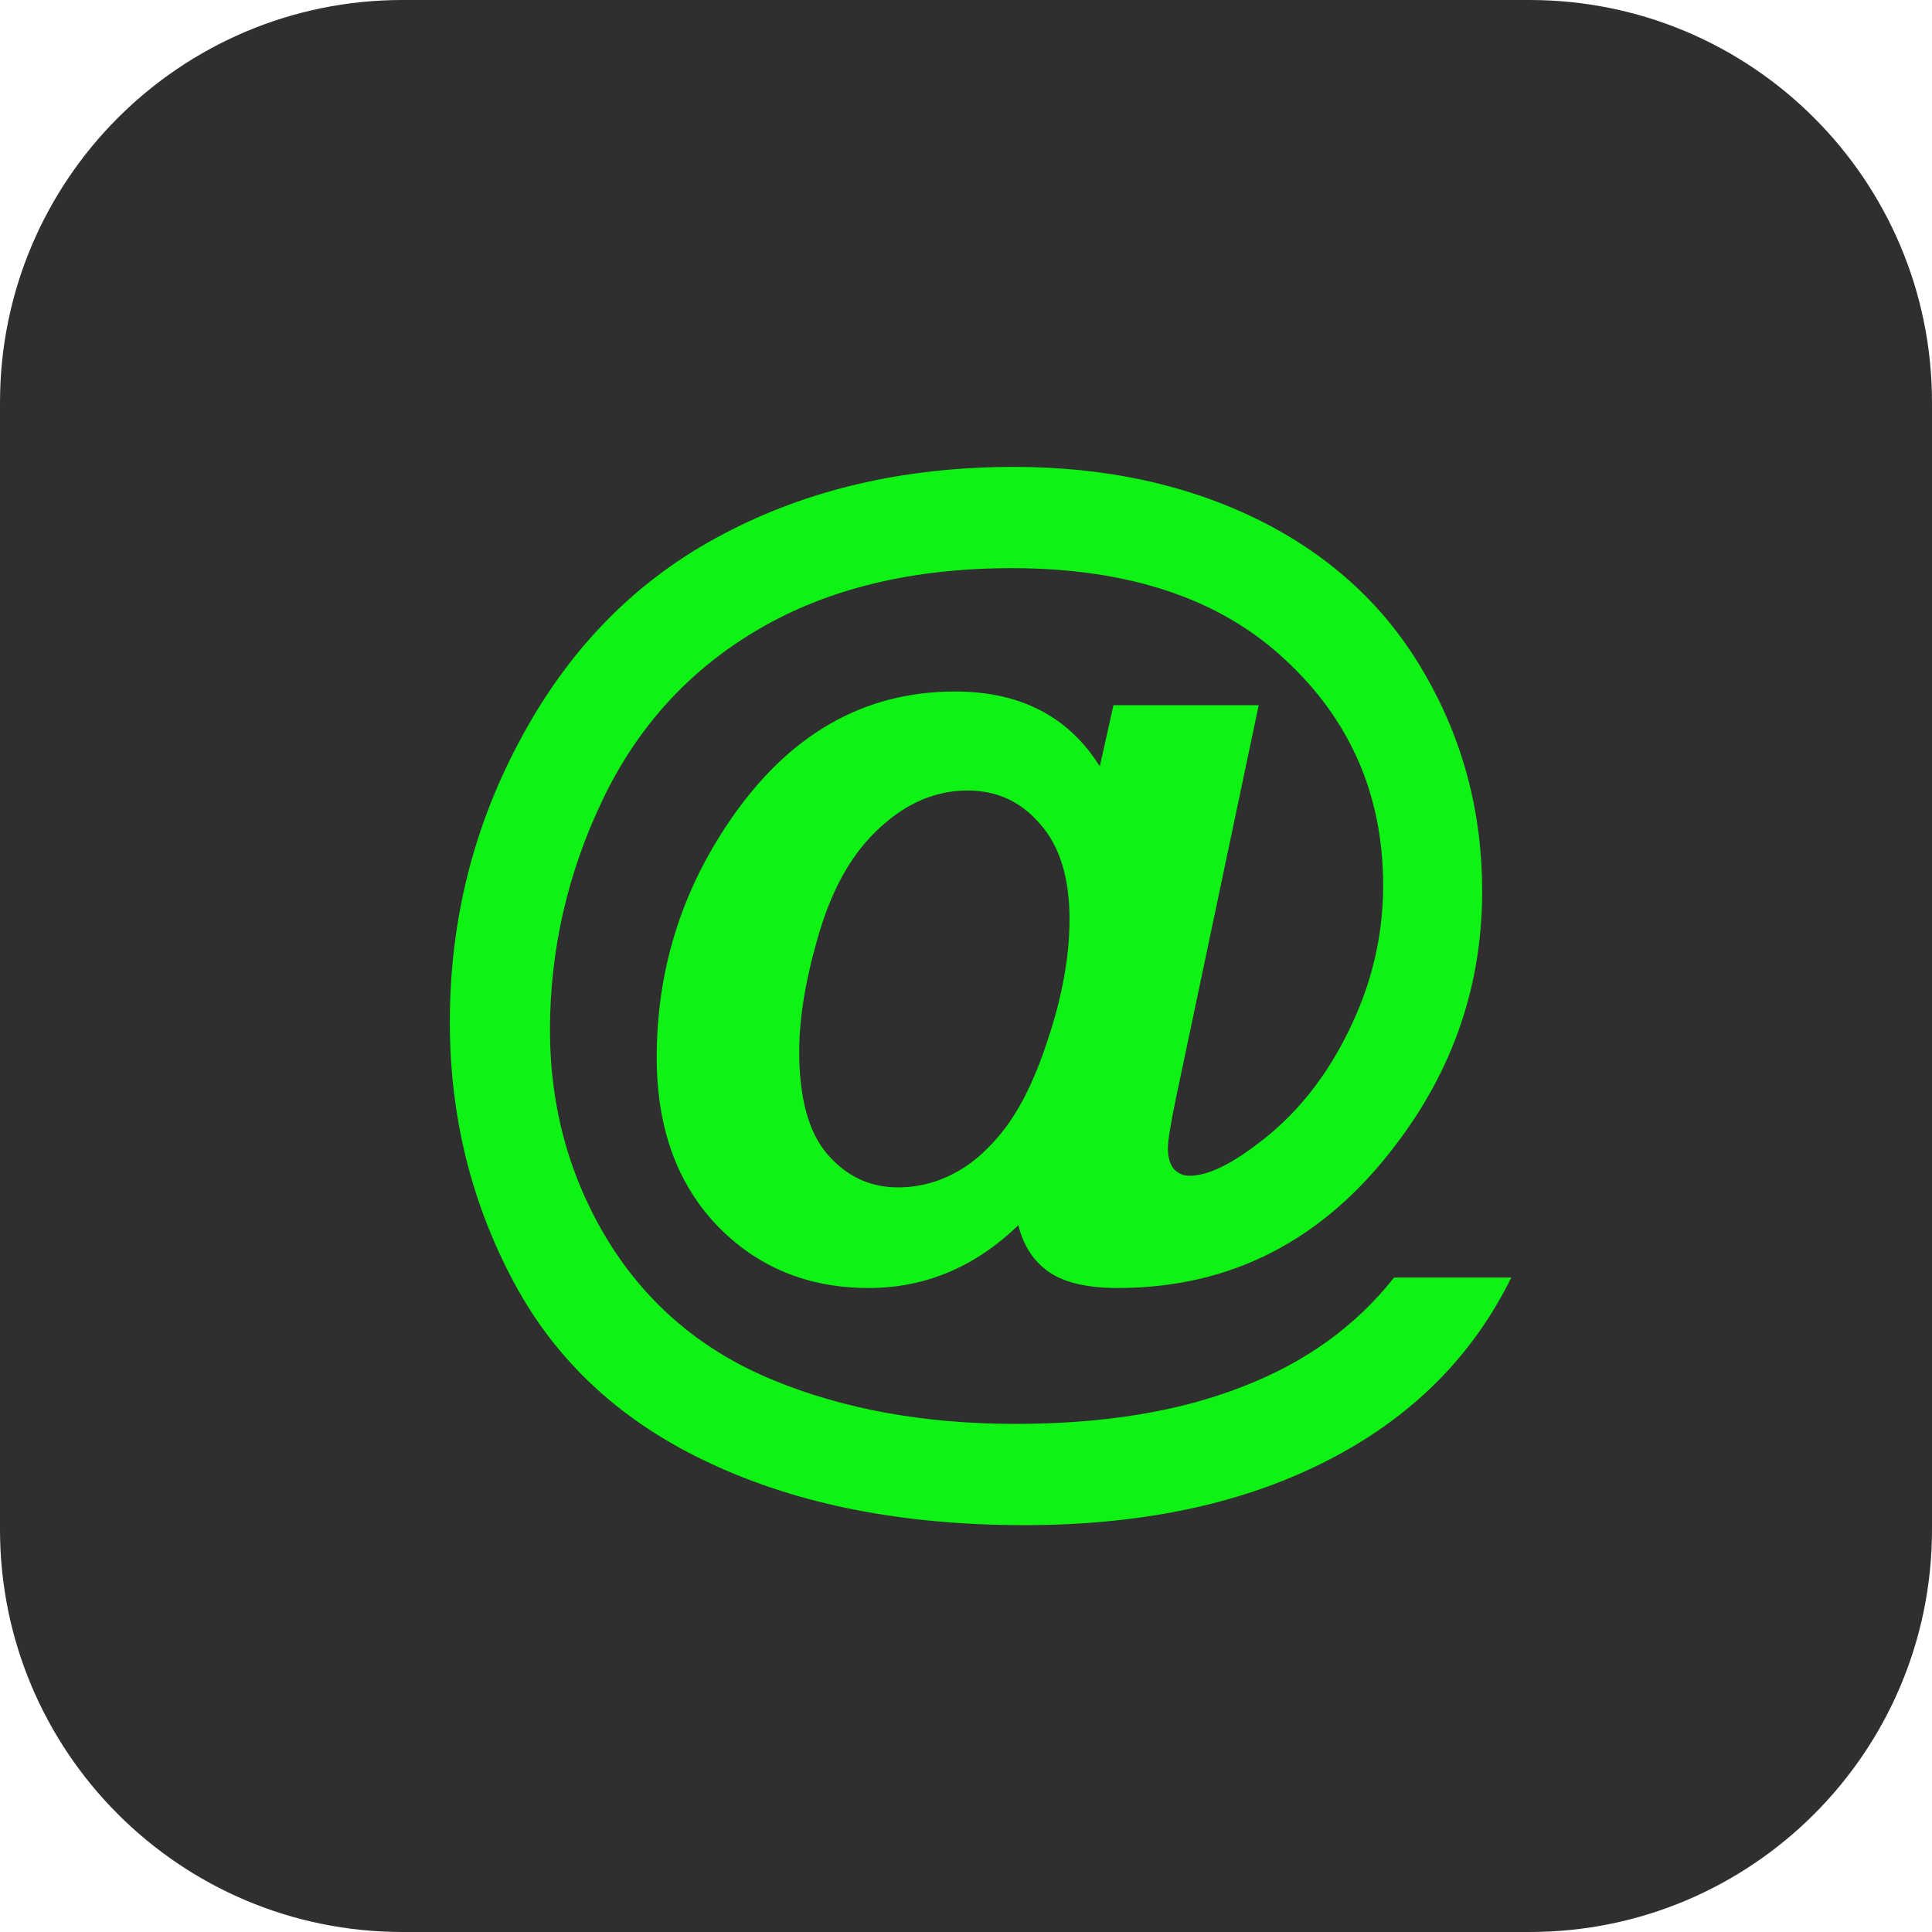
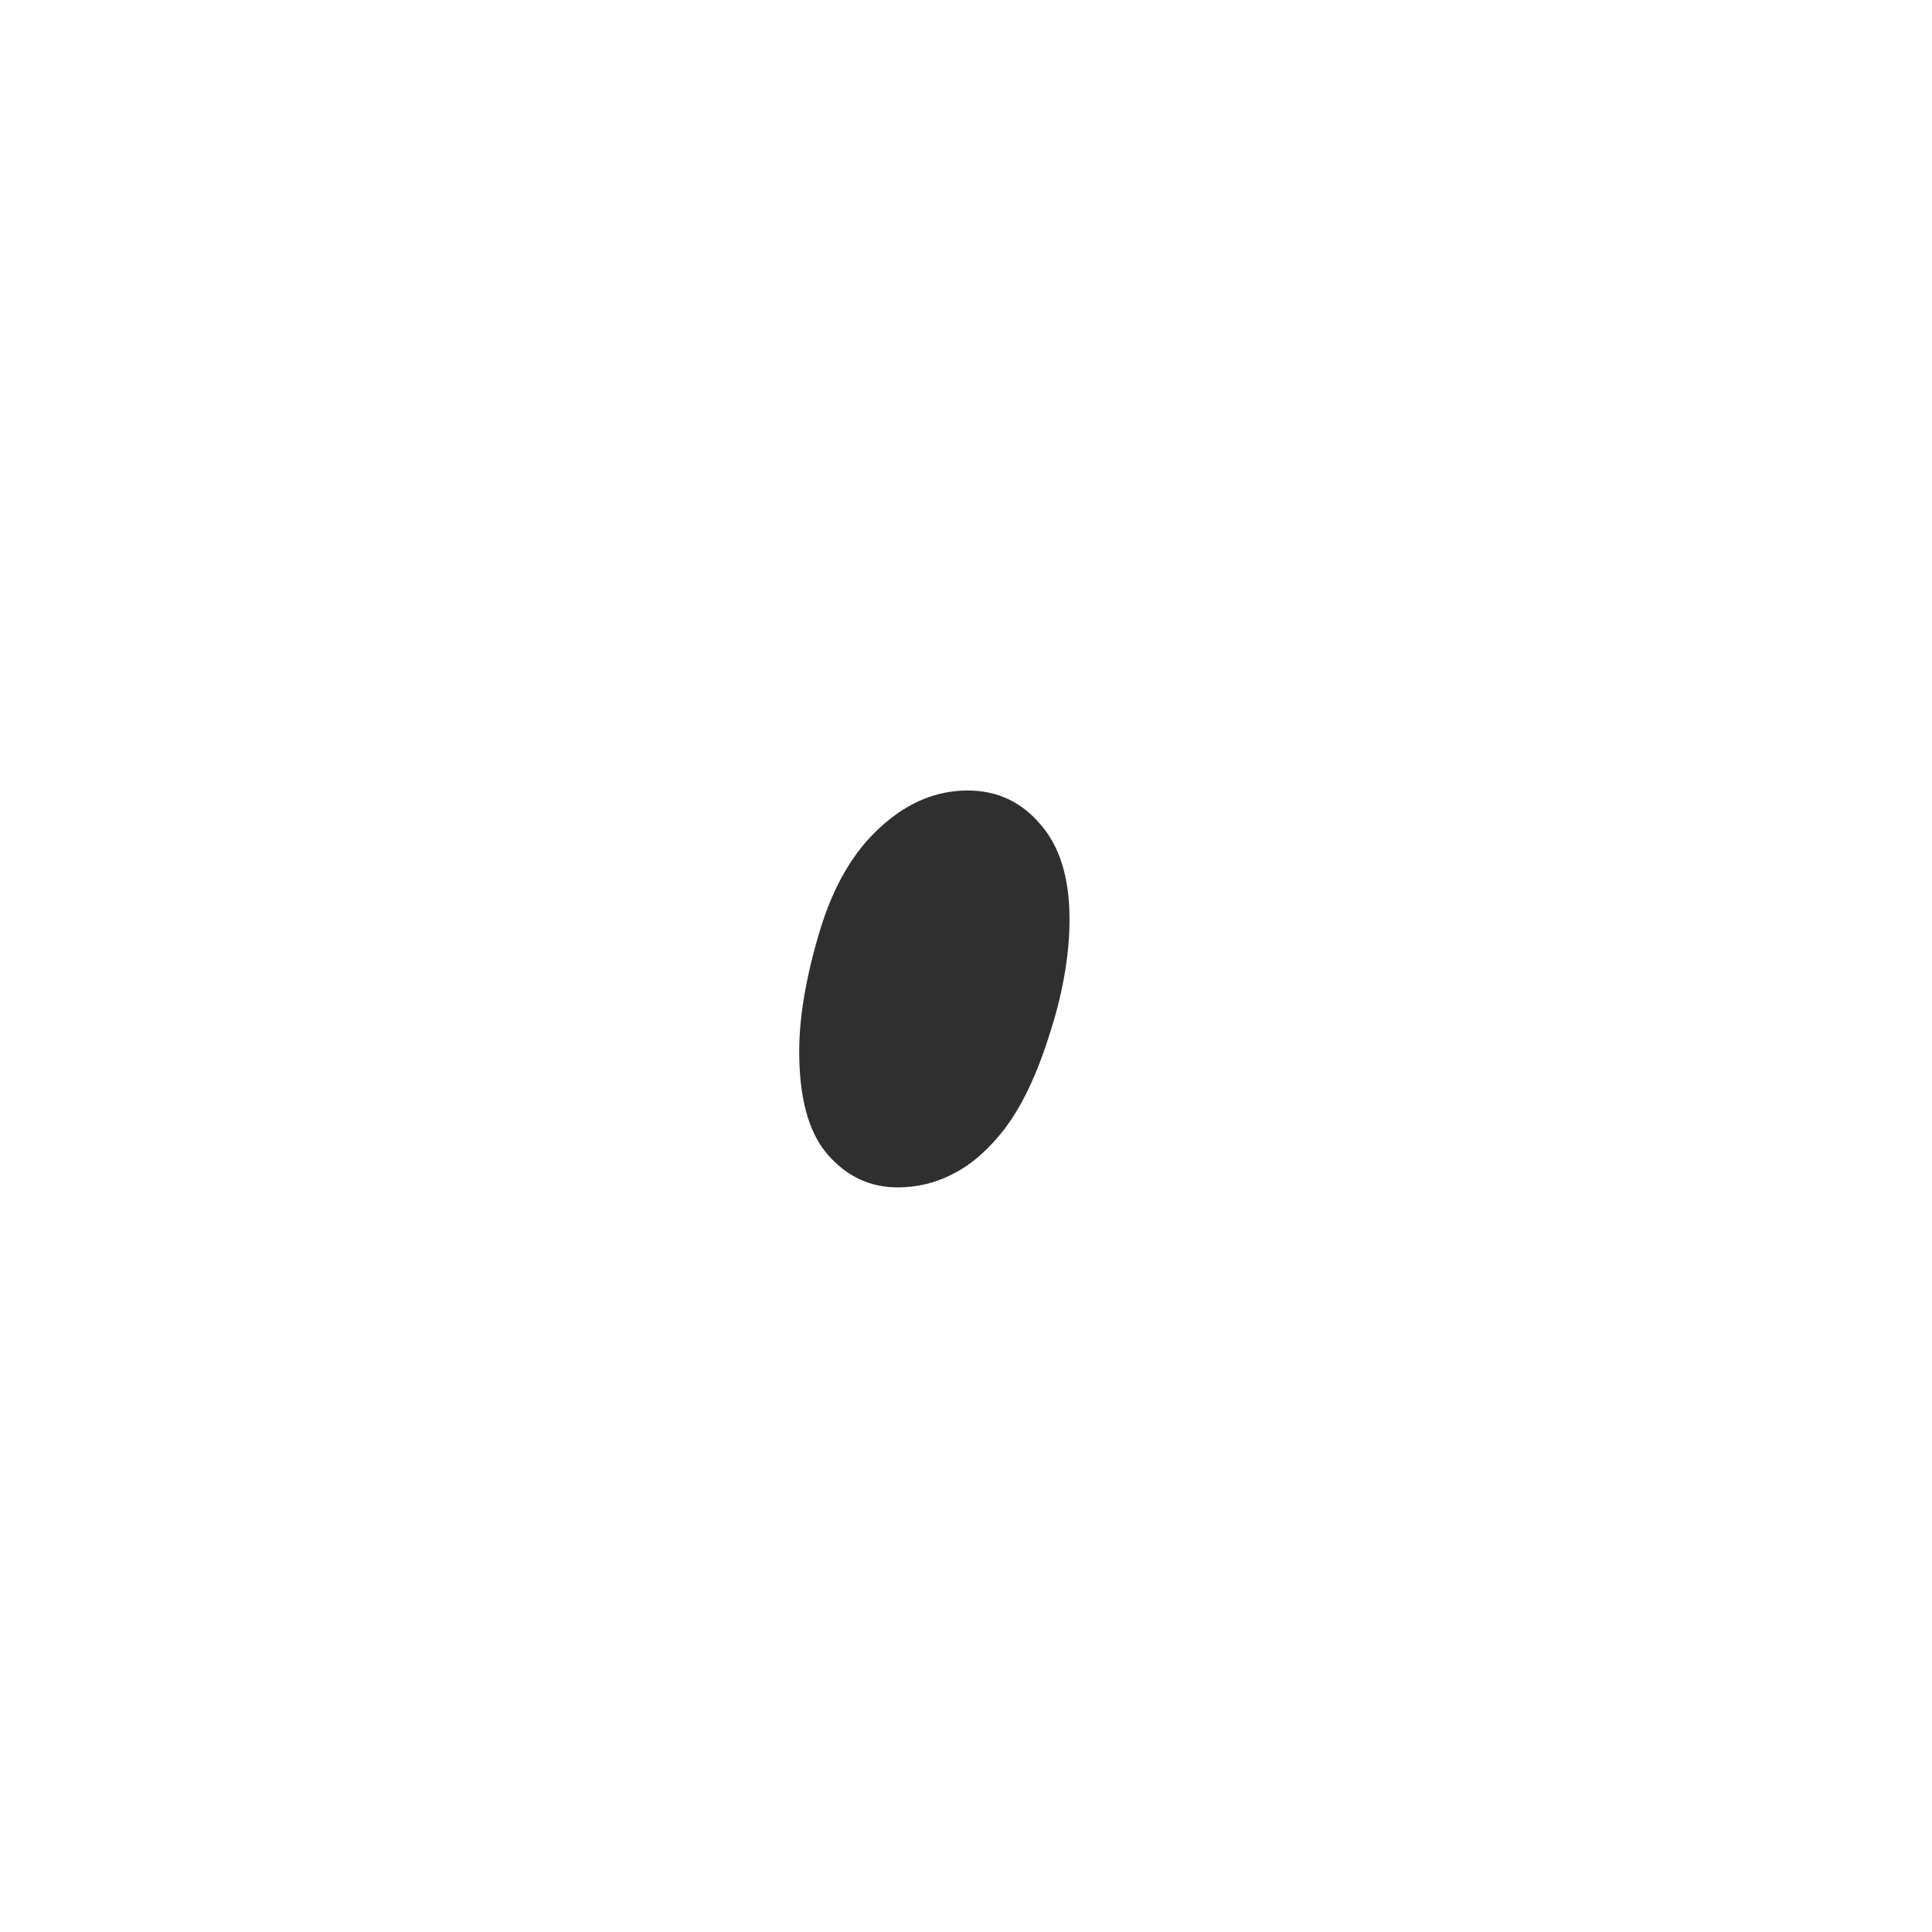
<svg xmlns="http://www.w3.org/2000/svg" width="12" height="12" viewBox="0 0 12 12" fill="none">
-   <path d="M1.997 1.876H11.027V10.124H1.997V1.876Z" fill="#0EF314" />
  <path d="M5.139 7.169C5.022 7.033 4.964 6.82 4.964 6.53C4.964 6.314 5.007 6.065 5.091 5.785C5.175 5.505 5.3 5.29 5.467 5.139C5.633 4.986 5.814 4.91 6.01 4.91C6.193 4.91 6.343 4.98 6.461 5.119C6.582 5.255 6.643 5.452 6.643 5.71C6.643 5.94 6.598 6.188 6.509 6.455C6.423 6.722 6.319 6.924 6.198 7.063C6.114 7.161 6.028 7.233 5.942 7.279C5.828 7.343 5.706 7.375 5.576 7.375C5.403 7.375 5.257 7.306 5.139 7.169Z" fill="#2F2F2F" />
-   <path fill-rule="evenodd" clip-rule="evenodd" d="M2.5 0C1.119 0 0 1.119 0 2.5V9.5C0 10.881 1.119 12 2.5 12H9.5C10.881 12 12 10.881 12 9.5V2.5C12 1.119 10.881 0 9.5 0H2.5ZM9.387 7.935H8.659C8.42 8.238 8.104 8.465 7.712 8.615C7.32 8.768 6.852 8.844 6.308 8.844C5.743 8.844 5.24 8.753 4.8 8.571C4.363 8.391 4.022 8.104 3.778 7.709C3.537 7.315 3.416 6.878 3.416 6.397C3.416 5.903 3.524 5.427 3.741 4.972C3.959 4.514 4.283 4.159 4.711 3.909C5.142 3.656 5.666 3.529 6.284 3.529C7.011 3.529 7.577 3.718 7.982 4.097C8.388 4.473 8.591 4.941 8.591 5.501C8.591 5.814 8.519 6.116 8.375 6.407C8.232 6.699 8.044 6.931 7.812 7.104C7.638 7.237 7.497 7.303 7.388 7.303C7.351 7.303 7.319 7.289 7.292 7.262C7.267 7.232 7.254 7.189 7.254 7.132C7.254 7.086 7.27 6.986 7.302 6.831L7.818 4.38H6.916L6.831 4.76C6.637 4.45 6.337 4.295 5.932 4.295C5.362 4.295 4.895 4.564 4.53 5.102C4.229 5.544 4.079 6.032 4.079 6.568C4.079 7.001 4.203 7.348 4.452 7.61C4.702 7.87 5.017 8 5.395 8C5.746 8 6.056 7.87 6.325 7.61C6.357 7.738 6.42 7.835 6.516 7.901C6.612 7.967 6.754 8 6.943 8C7.645 8 8.221 7.704 8.669 7.111C9.027 6.642 9.206 6.117 9.206 5.536C9.206 5.048 9.088 4.599 8.851 4.189C8.616 3.777 8.275 3.459 7.829 3.235C7.382 3.012 6.872 2.9 6.297 2.9C5.621 2.9 5.019 3.039 4.493 3.317C3.966 3.593 3.552 4.008 3.249 4.562C2.945 5.113 2.794 5.709 2.794 6.349C2.794 6.932 2.927 7.472 3.194 7.969C3.46 8.464 3.867 8.837 4.414 9.09C4.961 9.346 5.61 9.473 6.362 9.473C7.139 9.473 7.798 9.323 8.338 9.022C8.81 8.76 9.159 8.398 9.387 7.935Z" fill="#2F2F2F" />
</svg>